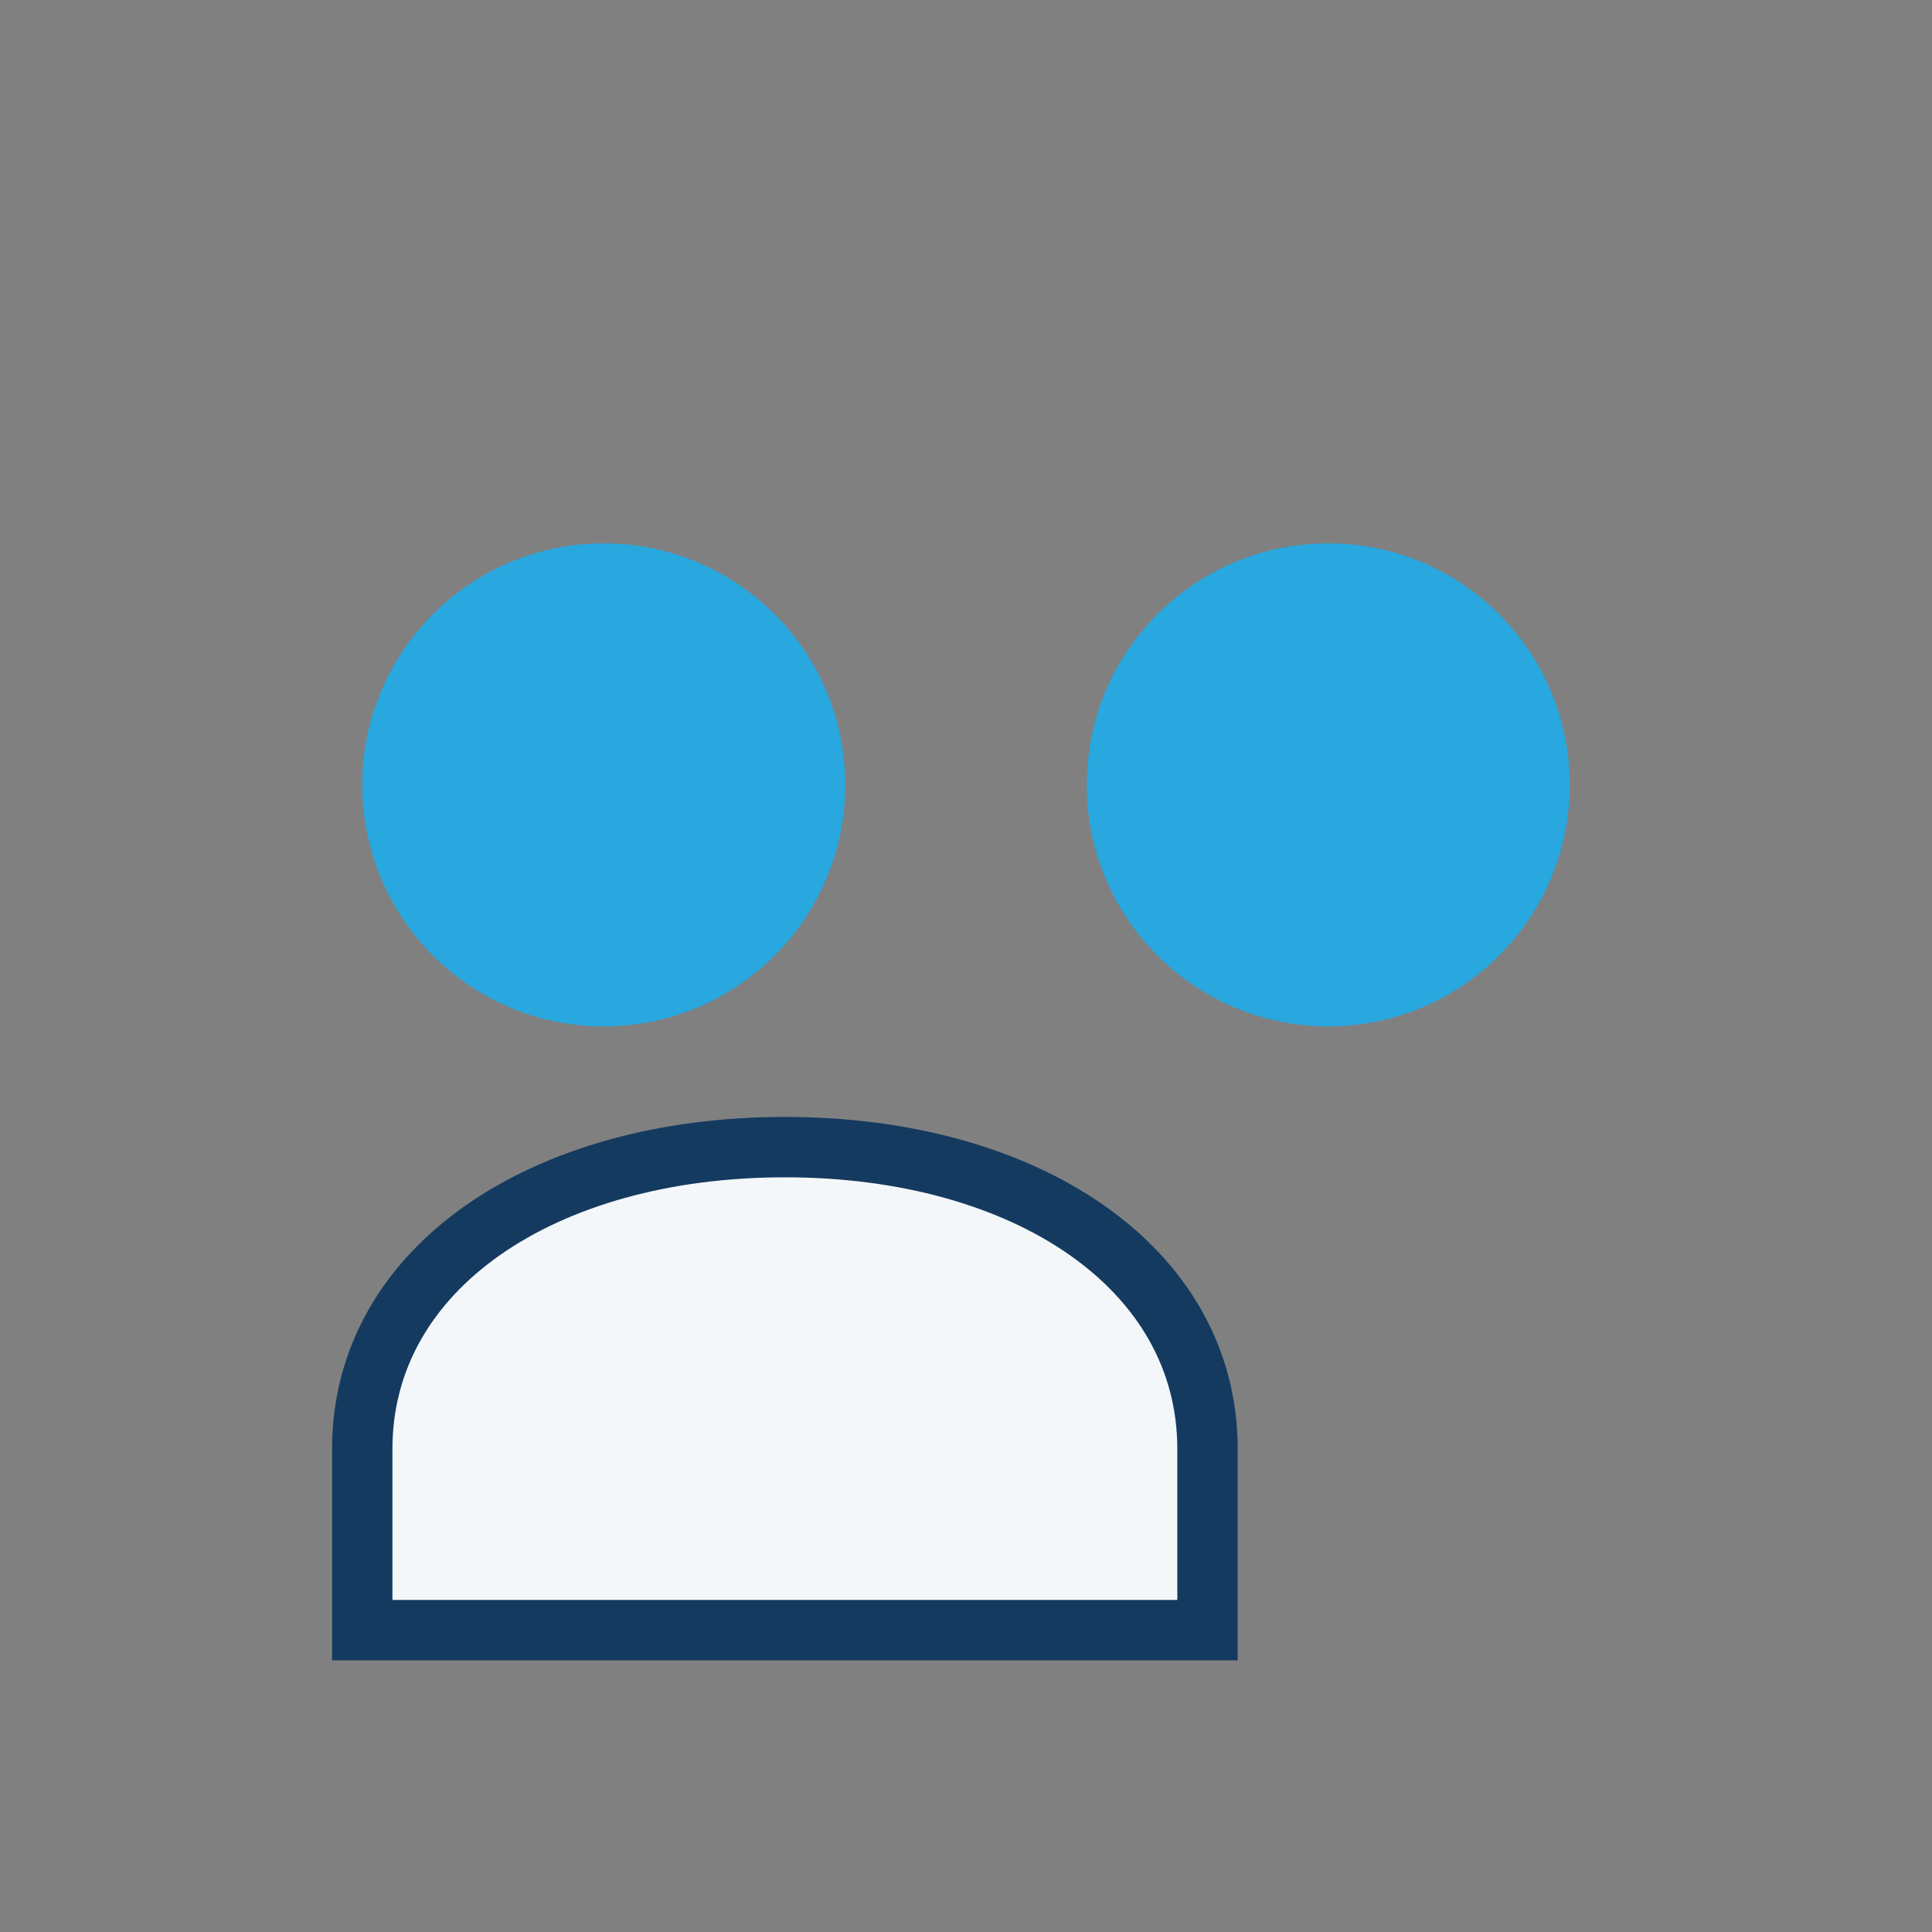
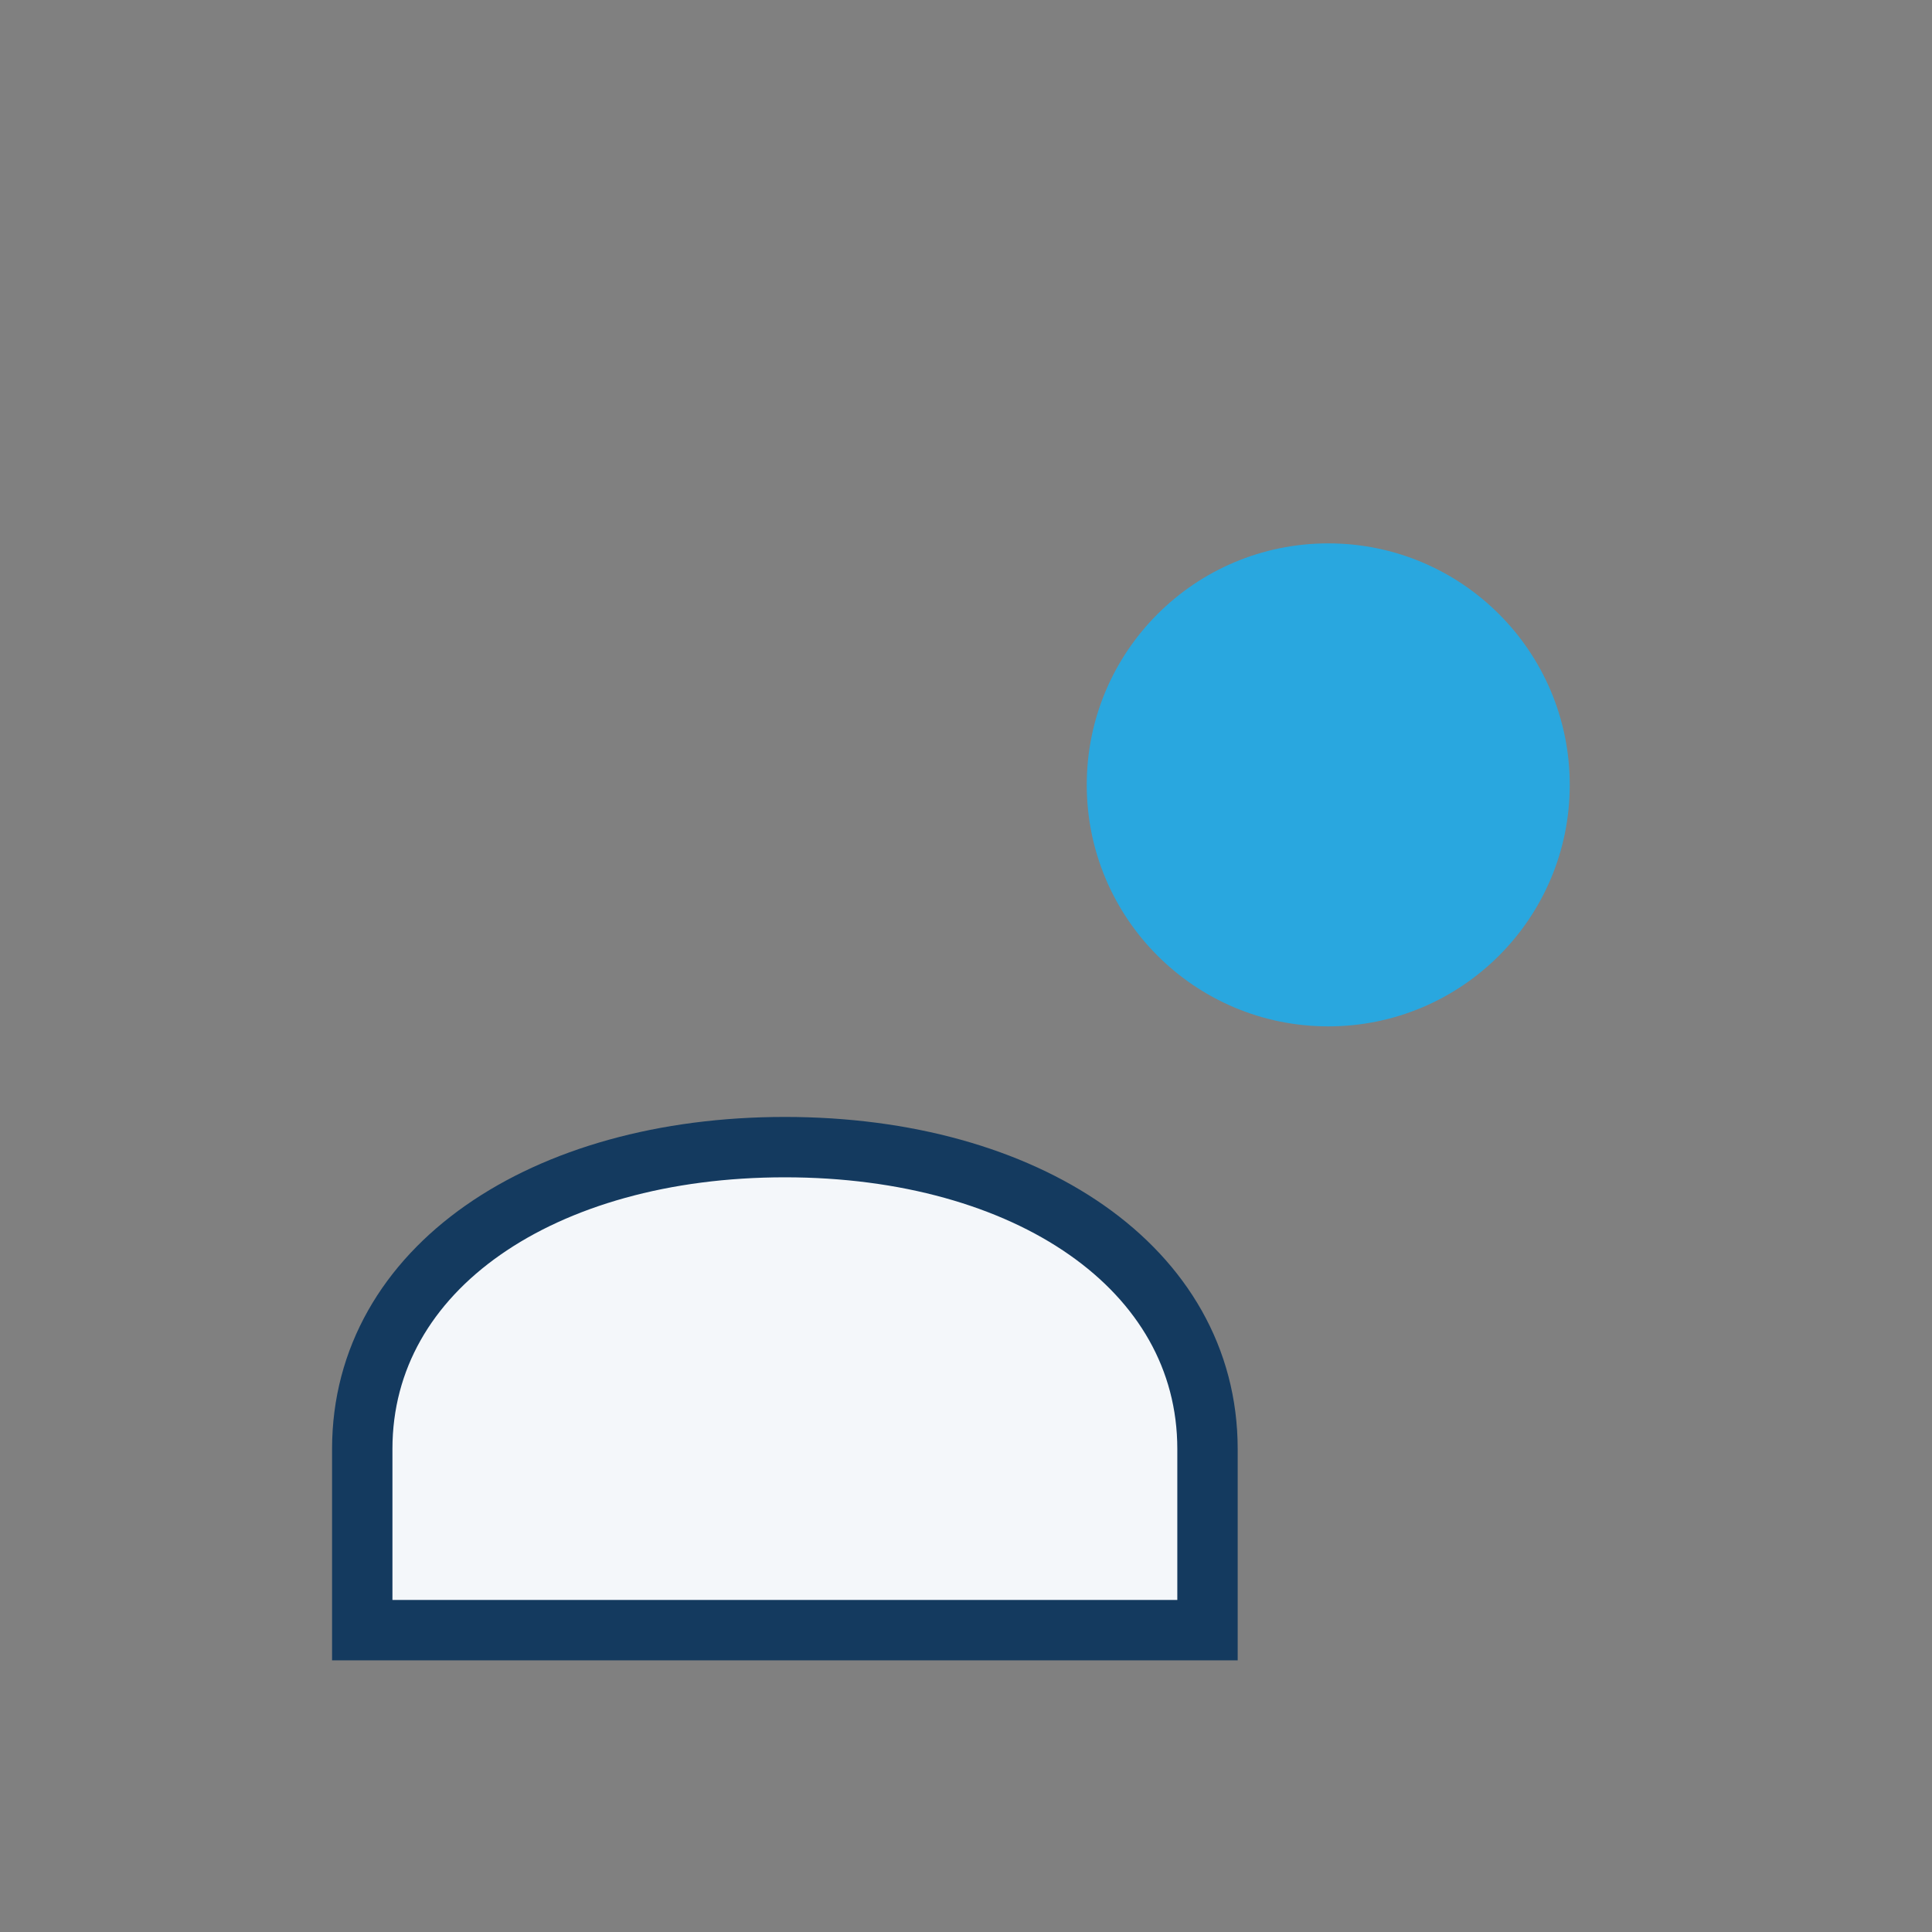
<svg xmlns="http://www.w3.org/2000/svg" width="32" height="32" viewBox="0 0 32 32">
  <rect x="0" y="0" width="32" height="32" fill="#808080" stroke="none" />
-   <circle cx="10" cy="13" r="4" fill="#29A7DF" />
  <circle cx="22" cy="13" r="4" fill="#29A7DF" />
-   <path d="M6 24c0-3 3-5 7-5h0c4 0 7 2 7 5v3H6z" fill="#F4F7FA" stroke="#143A5F" stroke-width="1" />
+   <path d="M6 24c0-3 3-5 7-5c4 0 7 2 7 5v3H6z" fill="#F4F7FA" stroke="#143A5F" stroke-width="1" />
</svg>